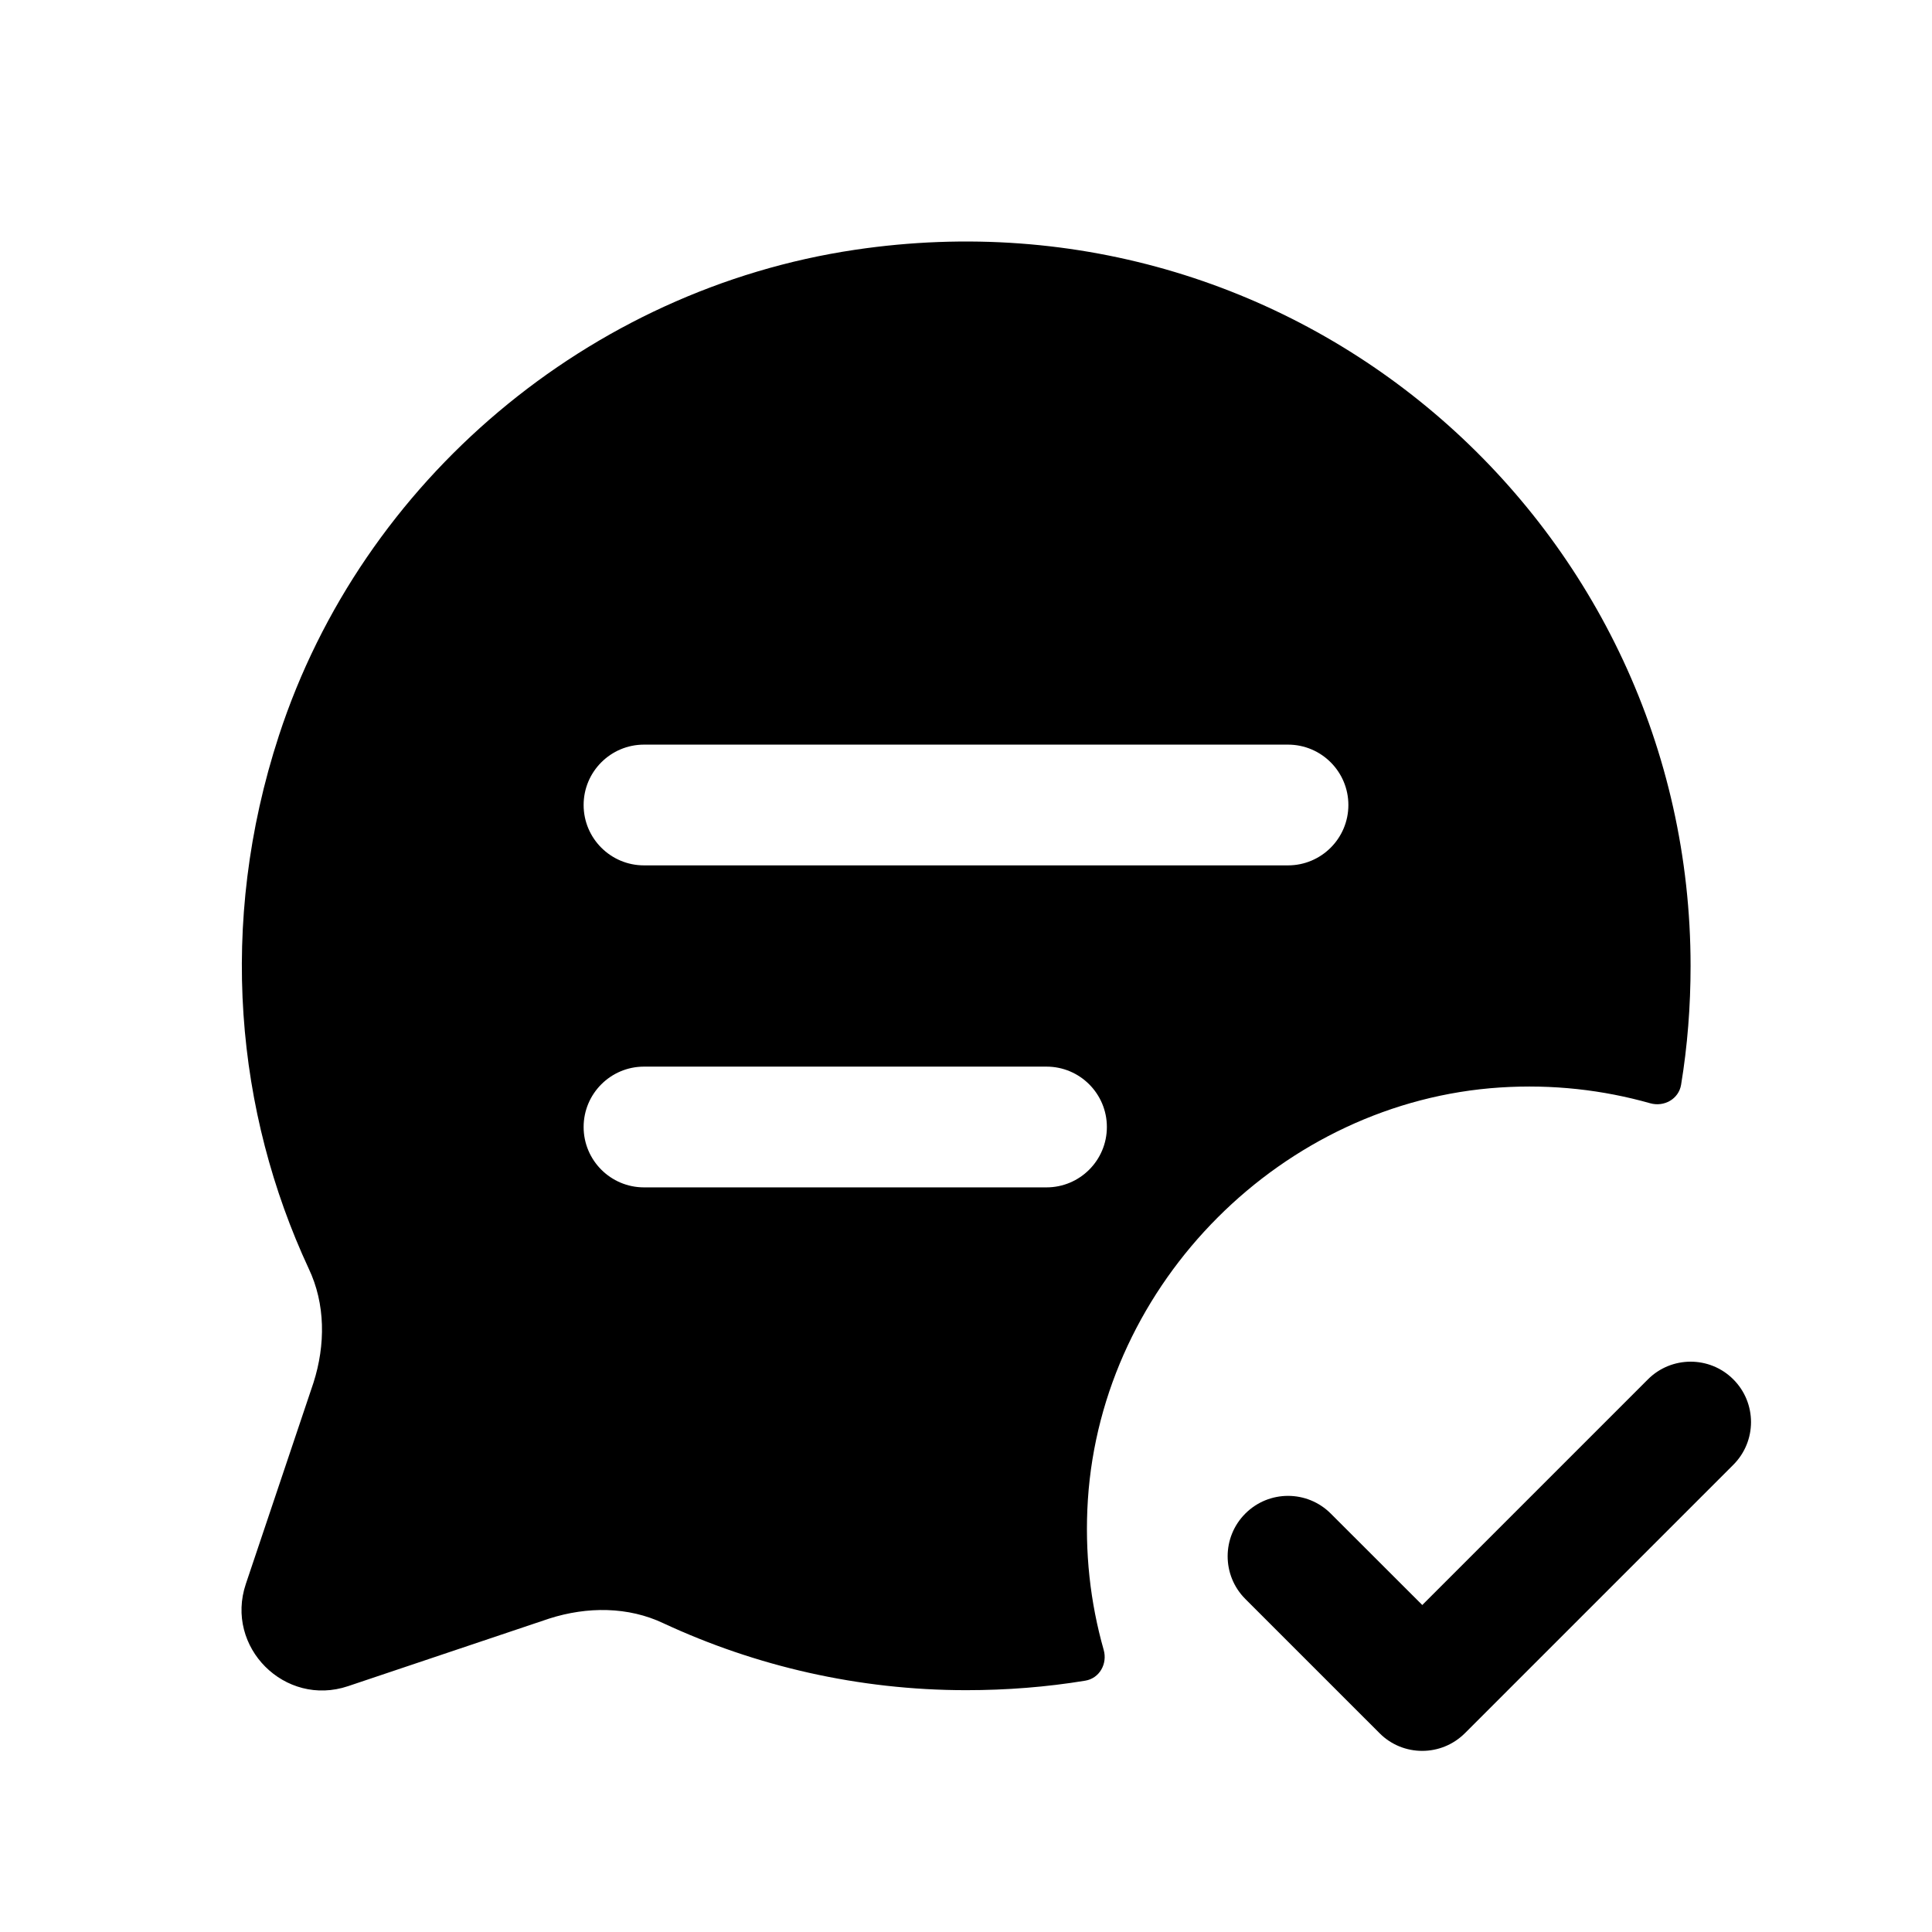
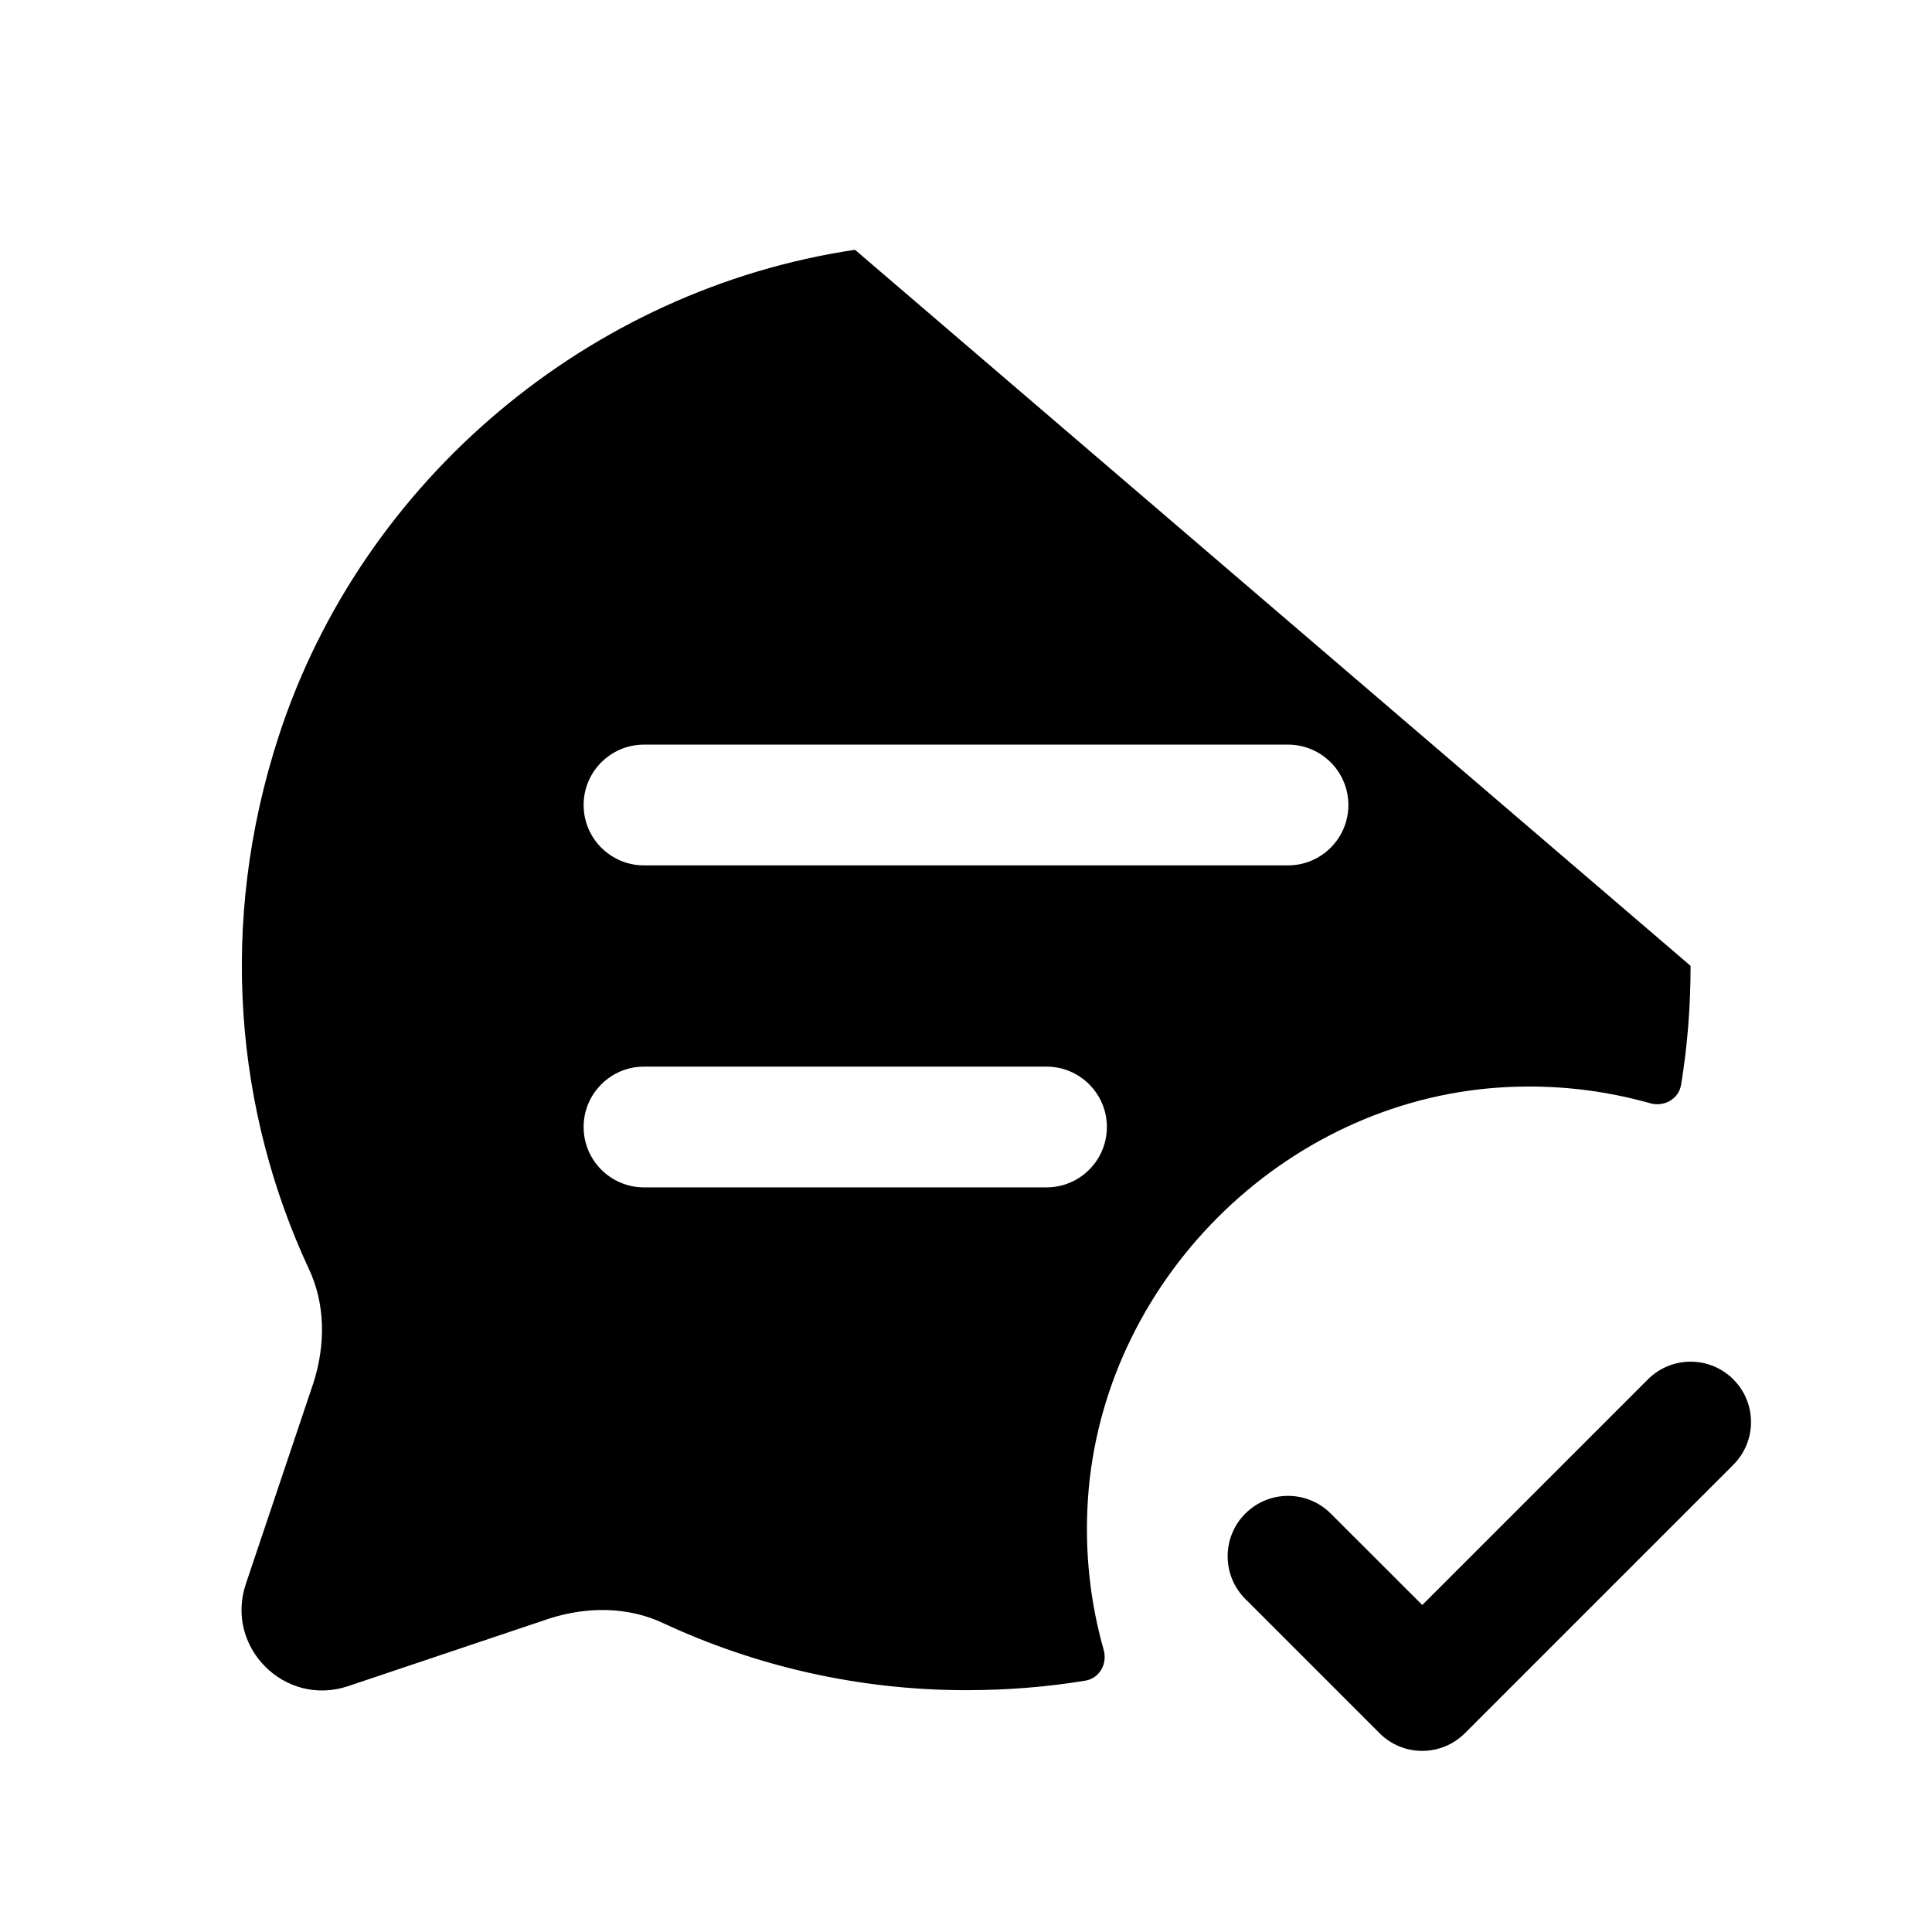
<svg xmlns="http://www.w3.org/2000/svg" width="24" height="24" viewBox="0 0 24 24" fill="none">
-   <path d="M10.621 3.103C7.32 3.594 4.501 5.964 3.465 9.137C2.698 11.486 2.935 13.823 3.834 15.757C4.044 16.197 4.044 16.707 3.894 17.177L3.054 19.676C2.79 20.461 3.539 21.21 4.324 20.946L6.824 20.106C7.294 19.956 7.804 19.956 8.244 20.166C9.384 20.696 10.663 20.996 12.003 20.996C12.506 20.996 13.002 20.957 13.481 20.878C13.659 20.849 13.76 20.667 13.71 20.494C13.544 19.908 13.472 19.283 13.514 18.63C13.69 15.93 15.934 13.685 18.635 13.509C19.288 13.467 19.912 13.539 20.499 13.705C20.672 13.754 20.853 13.653 20.883 13.476C20.962 12.997 21.001 12.501 21.001 11.998C21 6.576 16.202 2.273 10.621 3.103ZM13 14.75H8C7.586 14.75 7.25 14.414 7.25 14C7.25 13.586 7.586 13.25 8 13.25H13C13.414 13.25 13.75 13.586 13.75 14C13.75 14.414 13.414 14.75 13 14.75ZM16 10.75H8C7.586 10.75 7.25 10.414 7.25 10C7.25 9.586 7.586 9.25 8 9.25H16C16.414 9.25 16.75 9.586 16.75 10C16.75 10.414 16.414 10.75 16 10.75ZM17.667 21.75C17.475 21.75 17.283 21.677 17.137 21.53L15.47 19.863C15.177 19.57 15.177 19.095 15.47 18.802C15.763 18.509 16.238 18.509 16.531 18.802L17.668 19.938L20.471 17.135C20.764 16.842 21.239 16.842 21.532 17.135C21.825 17.428 21.825 17.903 21.532 18.196L18.199 21.529C18.051 21.677 17.859 21.75 17.667 21.75Z" fill="black" />
+   <path d="M10.621 3.103C7.32 3.594 4.501 5.964 3.465 9.137C2.698 11.486 2.935 13.823 3.834 15.757C4.044 16.197 4.044 16.707 3.894 17.177L3.054 19.676C2.79 20.461 3.539 21.21 4.324 20.946L6.824 20.106C7.294 19.956 7.804 19.956 8.244 20.166C9.384 20.696 10.663 20.996 12.003 20.996C12.506 20.996 13.002 20.957 13.481 20.878C13.659 20.849 13.76 20.667 13.71 20.494C13.544 19.908 13.472 19.283 13.514 18.63C13.69 15.93 15.934 13.685 18.635 13.509C19.288 13.467 19.912 13.539 20.499 13.705C20.672 13.754 20.853 13.653 20.883 13.476C20.962 12.997 21.001 12.501 21.001 11.998ZM13 14.75H8C7.586 14.75 7.25 14.414 7.25 14C7.25 13.586 7.586 13.25 8 13.25H13C13.414 13.25 13.75 13.586 13.75 14C13.75 14.414 13.414 14.75 13 14.75ZM16 10.75H8C7.586 10.75 7.25 10.414 7.25 10C7.25 9.586 7.586 9.25 8 9.25H16C16.414 9.25 16.75 9.586 16.75 10C16.75 10.414 16.414 10.75 16 10.75ZM17.667 21.75C17.475 21.75 17.283 21.677 17.137 21.53L15.47 19.863C15.177 19.57 15.177 19.095 15.47 18.802C15.763 18.509 16.238 18.509 16.531 18.802L17.668 19.938L20.471 17.135C20.764 16.842 21.239 16.842 21.532 17.135C21.825 17.428 21.825 17.903 21.532 18.196L18.199 21.529C18.051 21.677 17.859 21.75 17.667 21.75Z" fill="black" />
</svg>